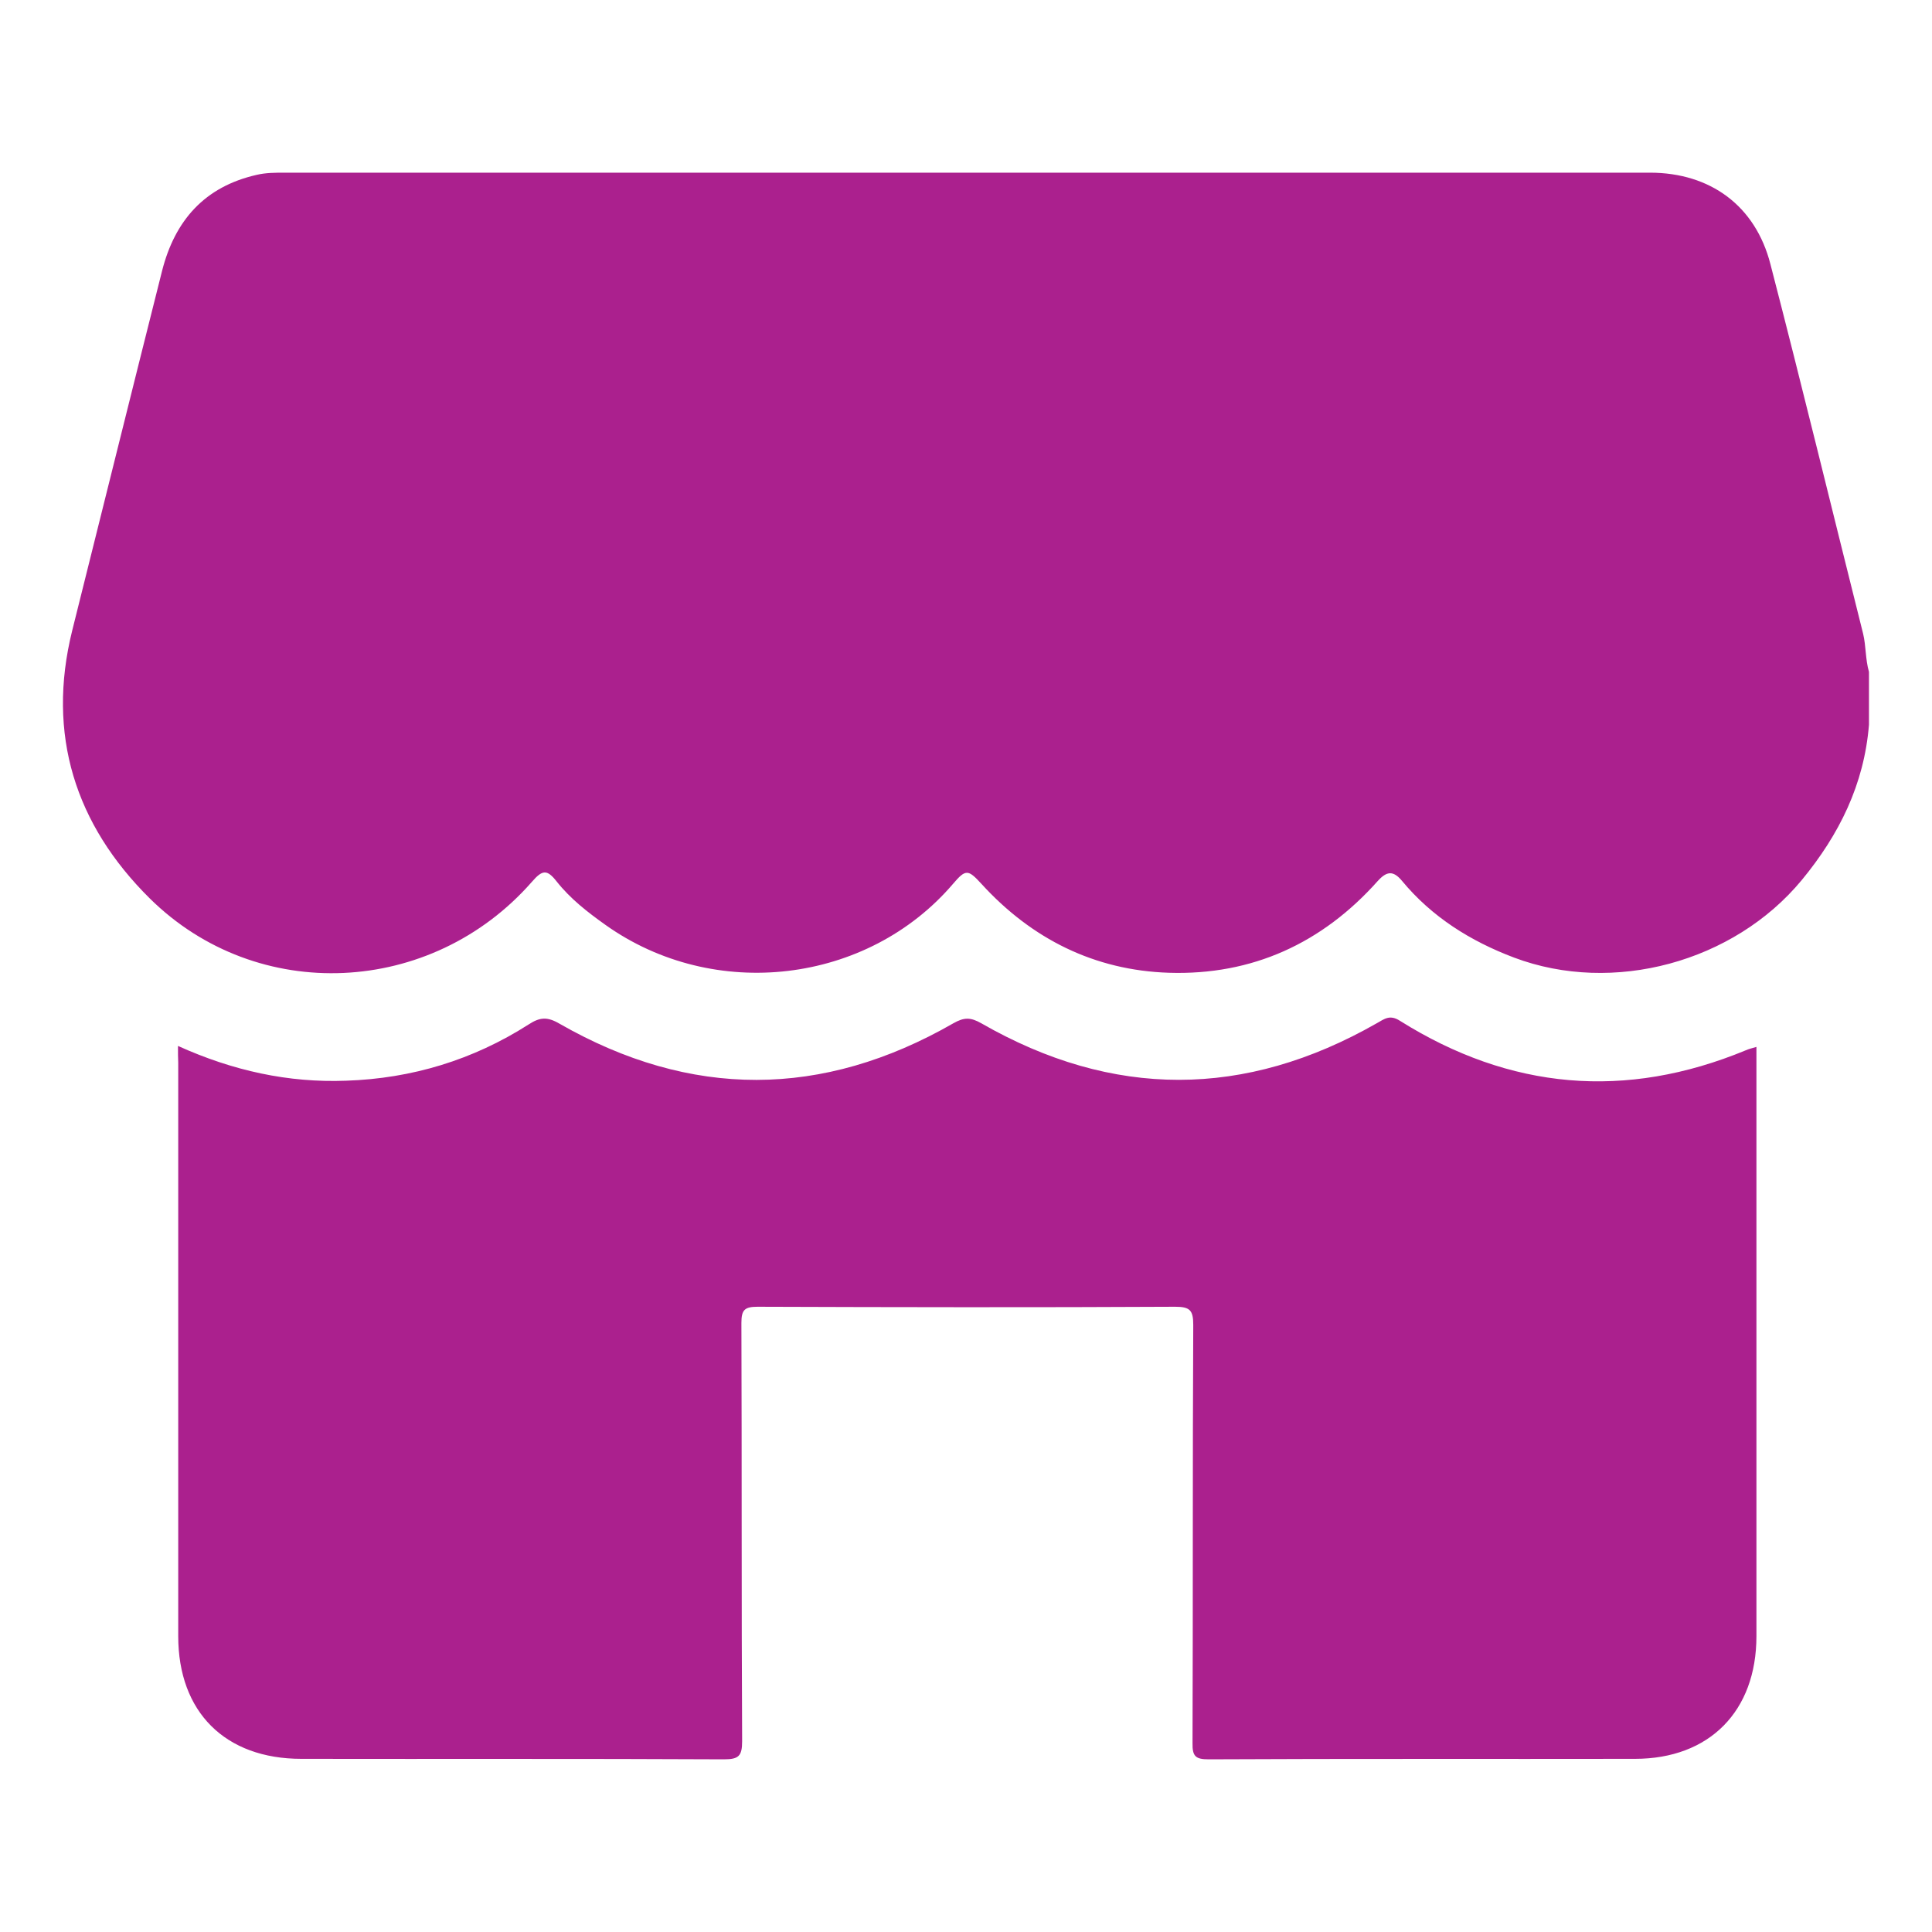
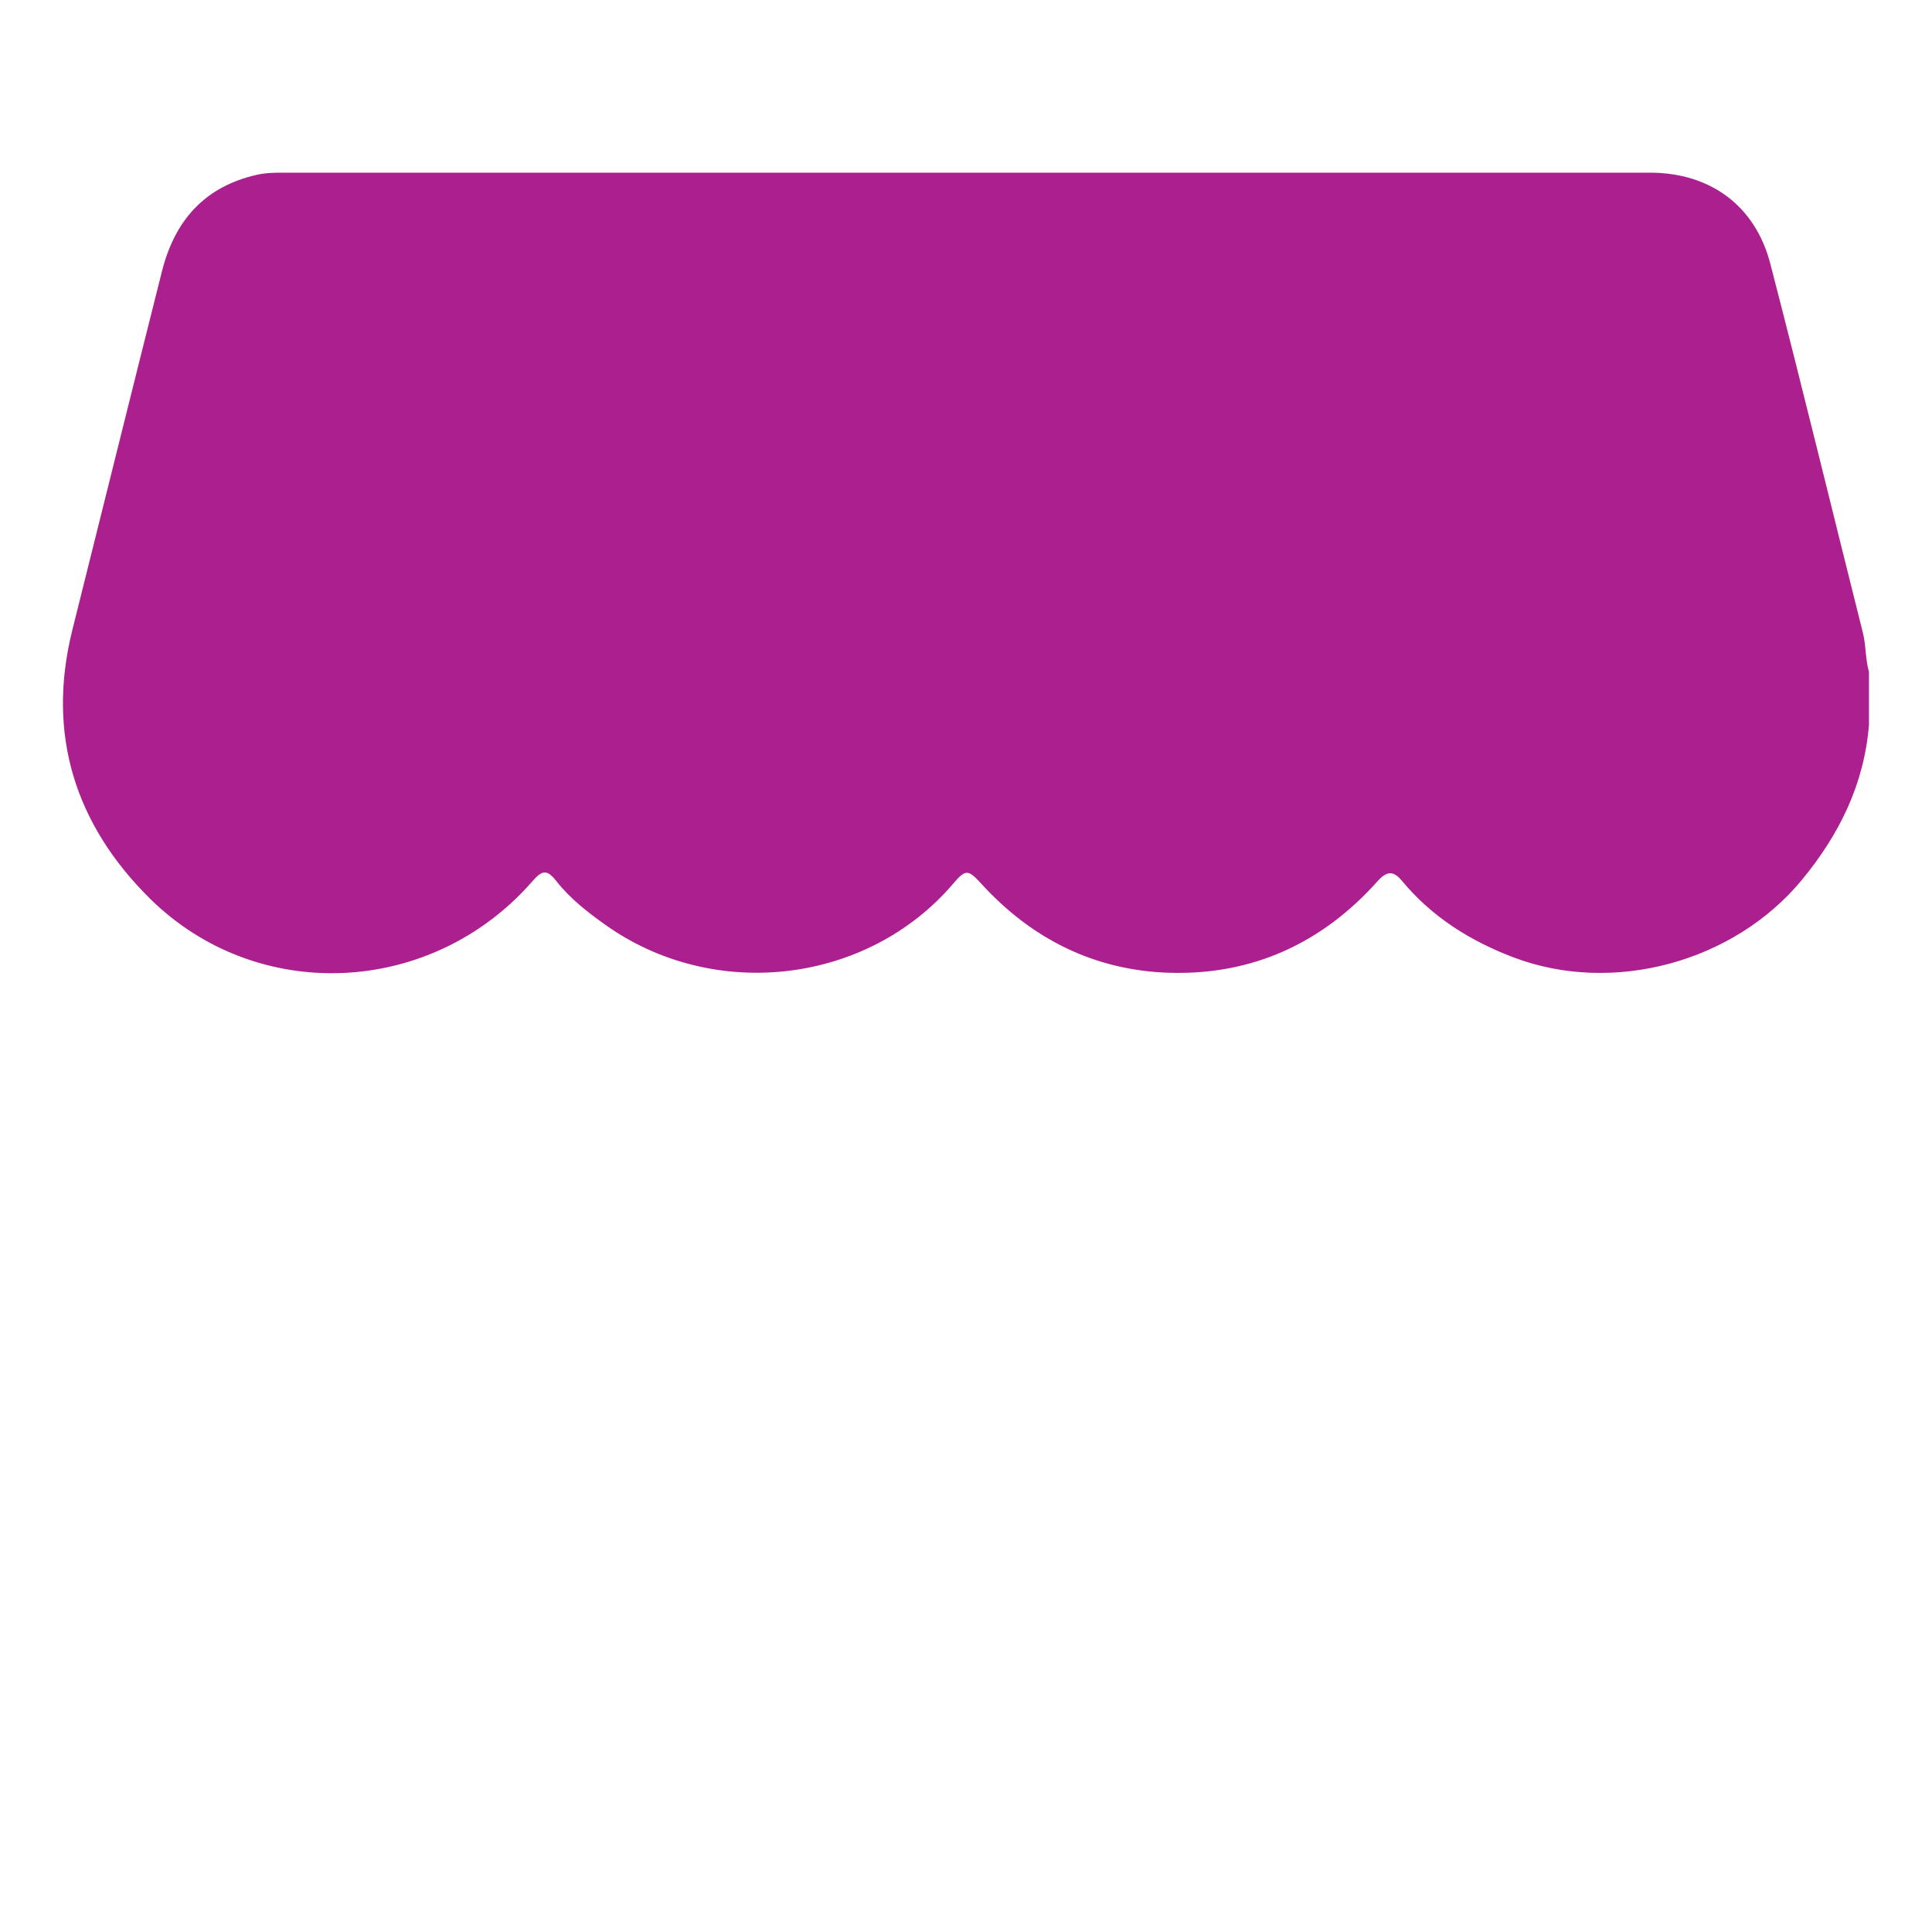
<svg xmlns="http://www.w3.org/2000/svg" version="1.1" x="0px" y="0px" viewBox="0 0 800 800" style="enable-background:new 0 0 800 800;" xml:space="preserve">
  <style type="text/css">
	.st0{fill:#AB208E;}
</style>
  <g id="Capa_1">
    <g>
      <path class="st0" d="M773.9,278.2c0,7.3,0,14.6,0,21.9c-2,24.7-12.3,45.5-27.9,64.4c-28.1,33.9-78,47.5-119.1,32    c-18-6.8-34-16.8-46.4-31.8c-3.6-4.3-6.3-4-10,0.1c-23,25.8-52,39.1-86.5,38c-30.8-1-56.8-14-77.6-36.8c-5.5-6-6.5-6.2-11.7-0.1    c-35.5,41.6-99.1,49.1-144.1,17c-7.3-5.2-14.4-10.7-20.1-17.9c-4-5.1-5.9-4.9-10.3,0.2C178.7,412.5,106.6,416.1,62,372    c-30.8-30.5-42.8-67.8-32.1-110.9c12.4-49.6,24.7-99.3,37.2-148.9c5.3-20.9,17.6-34.9,39.2-39.8c3.8-0.9,7.7-0.9,11.6-0.9    c188.4,0,376.9,0,565.3,0c25,0,43.7,13.7,49.9,37.9c13.2,50.9,25.6,102.1,38.4,153.1C772.7,267.6,772.4,273,773.9,278.2z" />
-       <path class="st0" d="M73.7,433.1c22.8,10.3,45.7,15.3,69.6,14.4c27.2-0.9,52.6-8.6,75.6-23.3c4.6-3,7.7-3.3,12.8-0.3    c54.3,31.1,108.8,31,163.1-0.2c4.4-2.5,7.1-2.5,11.5,0c54.5,31.3,109.2,31.2,163.8,0c3.2-1.8,5.4-3.7,9.6-1    c45.6,28.6,93.4,32.8,143.2,12.2c1.1-0.5,2.3-0.8,4.4-1.4c0,2.5,0,4.5,0,6.5c0,79.2,0,158.3,0,237.5c0,31.1-19.5,50.8-50.3,50.8    c-58.8,0.1-117.7-0.1-176.5,0.2c-5.4,0-6.8-1.2-6.7-6.7c0.2-57.7,0-115.5,0.3-173.2c0-6.1-1.4-7.5-7.5-7.5    c-57.6,0.3-115.2,0.2-172.9,0c-5.4,0-6.7,1.3-6.7,6.7c0.2,57.7,0,115.5,0.3,173.2c0,6.1-1.4,7.5-7.5,7.5    c-58.3-0.3-116.7-0.1-175-0.2c-31.6,0-51-19.4-51-50.8c0-79.2,0-158.3,0-237.5C73.7,438.1,73.7,436.1,73.7,433.1z" />
    </g>
  </g>
  <g id="Capa_2">
</g>
</svg>